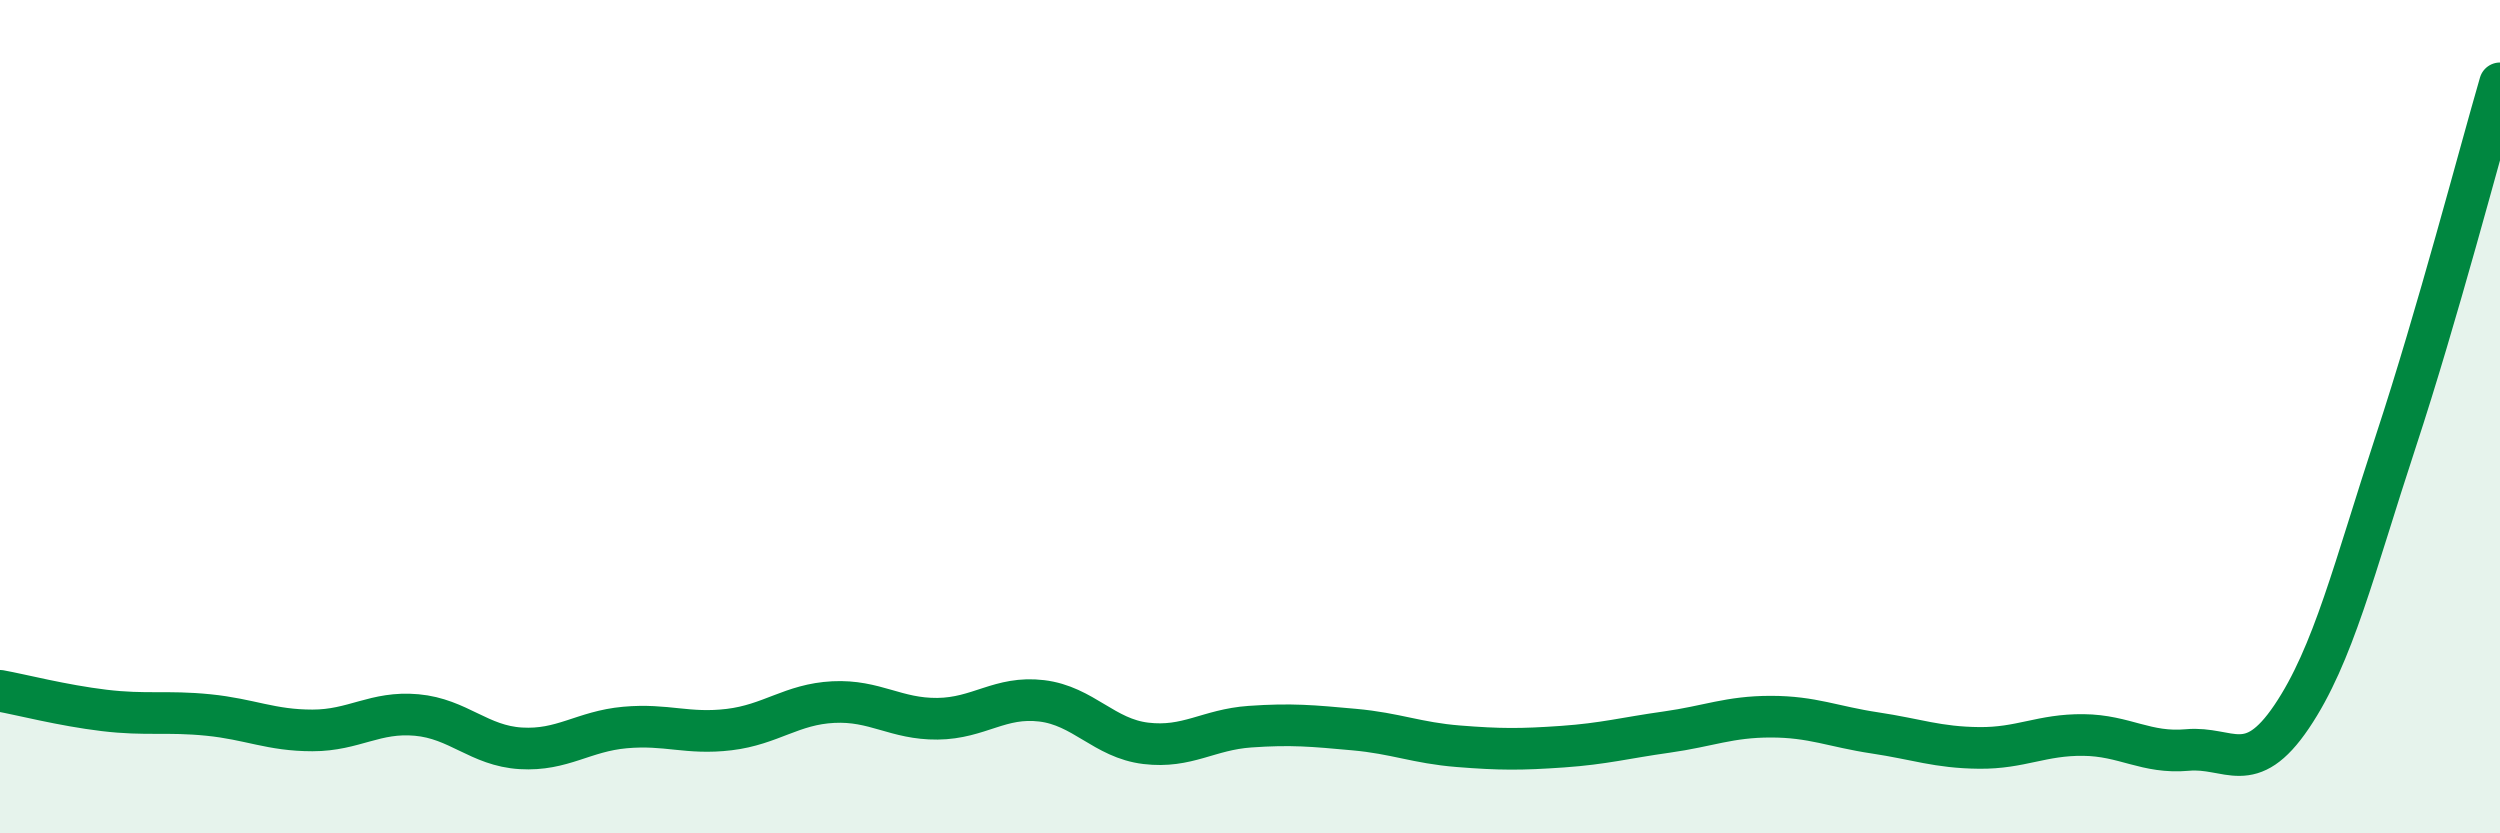
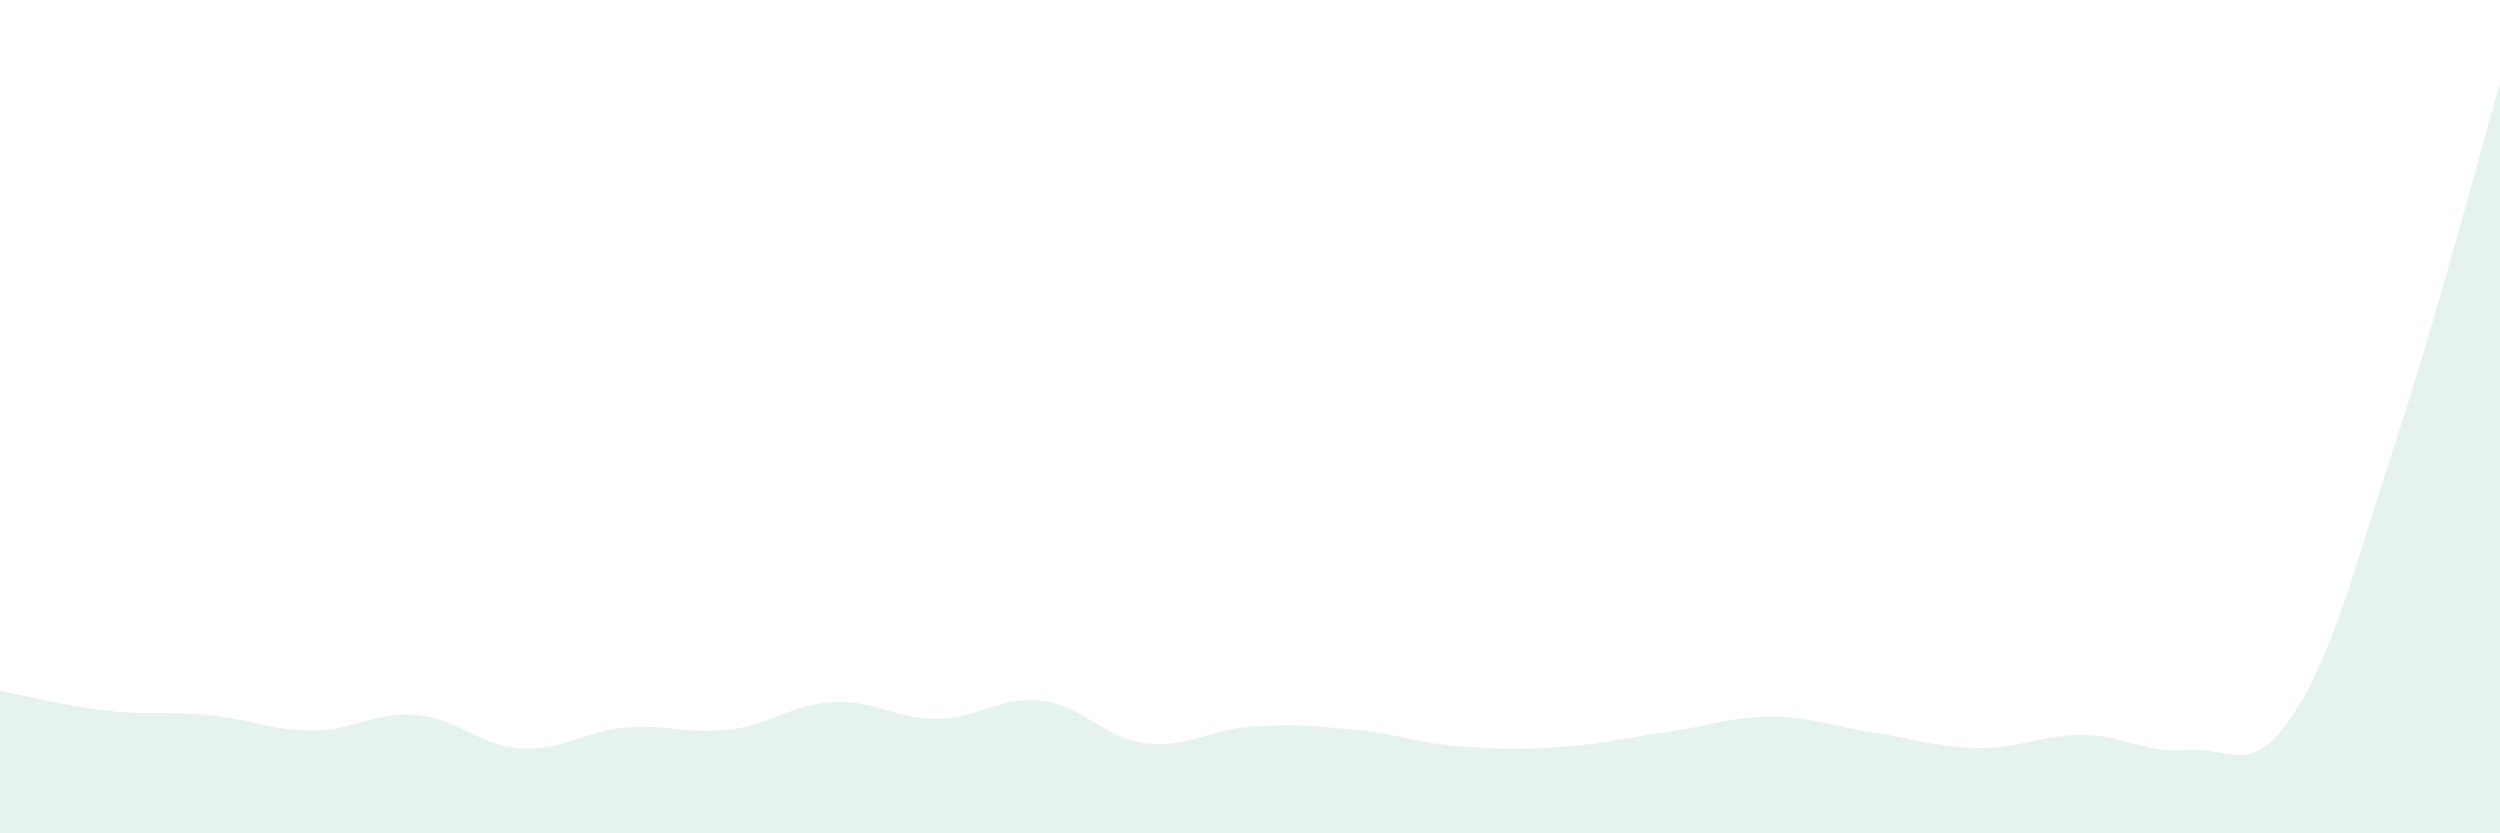
<svg xmlns="http://www.w3.org/2000/svg" width="60" height="20" viewBox="0 0 60 20">
  <path d="M 0,16.58 C 0.5,16.67 1.5,16.93 2.5,17.05 C 3.5,17.17 4,17.06 5,17.16 C 6,17.26 6.5,17.53 7.5,17.53 C 8.5,17.53 9,17.07 10,17.16 C 11,17.25 11.5,17.9 12.5,17.96 C 13.5,18.02 14,17.55 15,17.46 C 16,17.37 16.5,17.63 17.5,17.51 C 18.5,17.39 19,16.9 20,16.85 C 21,16.8 21.5,17.26 22.5,17.25 C 23.5,17.24 24,16.7 25,16.82 C 26,16.94 26.5,17.72 27.5,17.84 C 28.5,17.96 29,17.51 30,17.44 C 31,17.37 31.5,17.42 32.5,17.51 C 33.5,17.6 34,17.83 35,17.91 C 36,17.99 36.5,17.99 37.5,17.92 C 38.5,17.85 39,17.71 40,17.57 C 41,17.43 41.5,17.2 42.5,17.2 C 43.5,17.2 44,17.44 45,17.59 C 46,17.74 46.5,17.94 47.5,17.95 C 48.5,17.96 49,17.63 50,17.64 C 51,17.65 51.5,18.09 52.5,18 C 53.5,17.91 54,18.68 55,17.2 C 56,15.72 56.5,13.63 57.5,10.59 C 58.5,7.55 59.5,3.72 60,2L60 20L0 20Z" fill="#008740" opacity="0.1" stroke-linecap="round" stroke-linejoin="round" />
-   <path d="M 0,16.58 C 0.5,16.67 1.5,16.93 2.5,17.05 C 3.5,17.17 4,17.06 5,17.16 C 6,17.26 6.5,17.53 7.5,17.53 C 8.5,17.53 9,17.07 10,17.16 C 11,17.25 11.5,17.9 12.5,17.96 C 13.5,18.02 14,17.55 15,17.46 C 16,17.37 16.5,17.63 17.5,17.51 C 18.5,17.39 19,16.9 20,16.85 C 21,16.8 21.5,17.26 22.5,17.25 C 23.5,17.24 24,16.7 25,16.82 C 26,16.94 26.5,17.72 27.5,17.84 C 28.5,17.96 29,17.51 30,17.44 C 31,17.37 31.5,17.42 32.5,17.51 C 33.5,17.6 34,17.83 35,17.91 C 36,17.99 36.5,17.99 37.5,17.92 C 38.5,17.85 39,17.71 40,17.57 C 41,17.43 41.5,17.2 42.5,17.2 C 43.5,17.2 44,17.44 45,17.59 C 46,17.74 46.5,17.94 47.5,17.95 C 48.5,17.96 49,17.63 50,17.64 C 51,17.65 51.5,18.09 52.5,18 C 53.5,17.91 54,18.68 55,17.2 C 56,15.72 56.5,13.63 57.5,10.59 C 58.5,7.55 59.5,3.72 60,2" stroke="#008740" stroke-width="1" fill="none" stroke-linecap="round" stroke-linejoin="round" />
</svg>